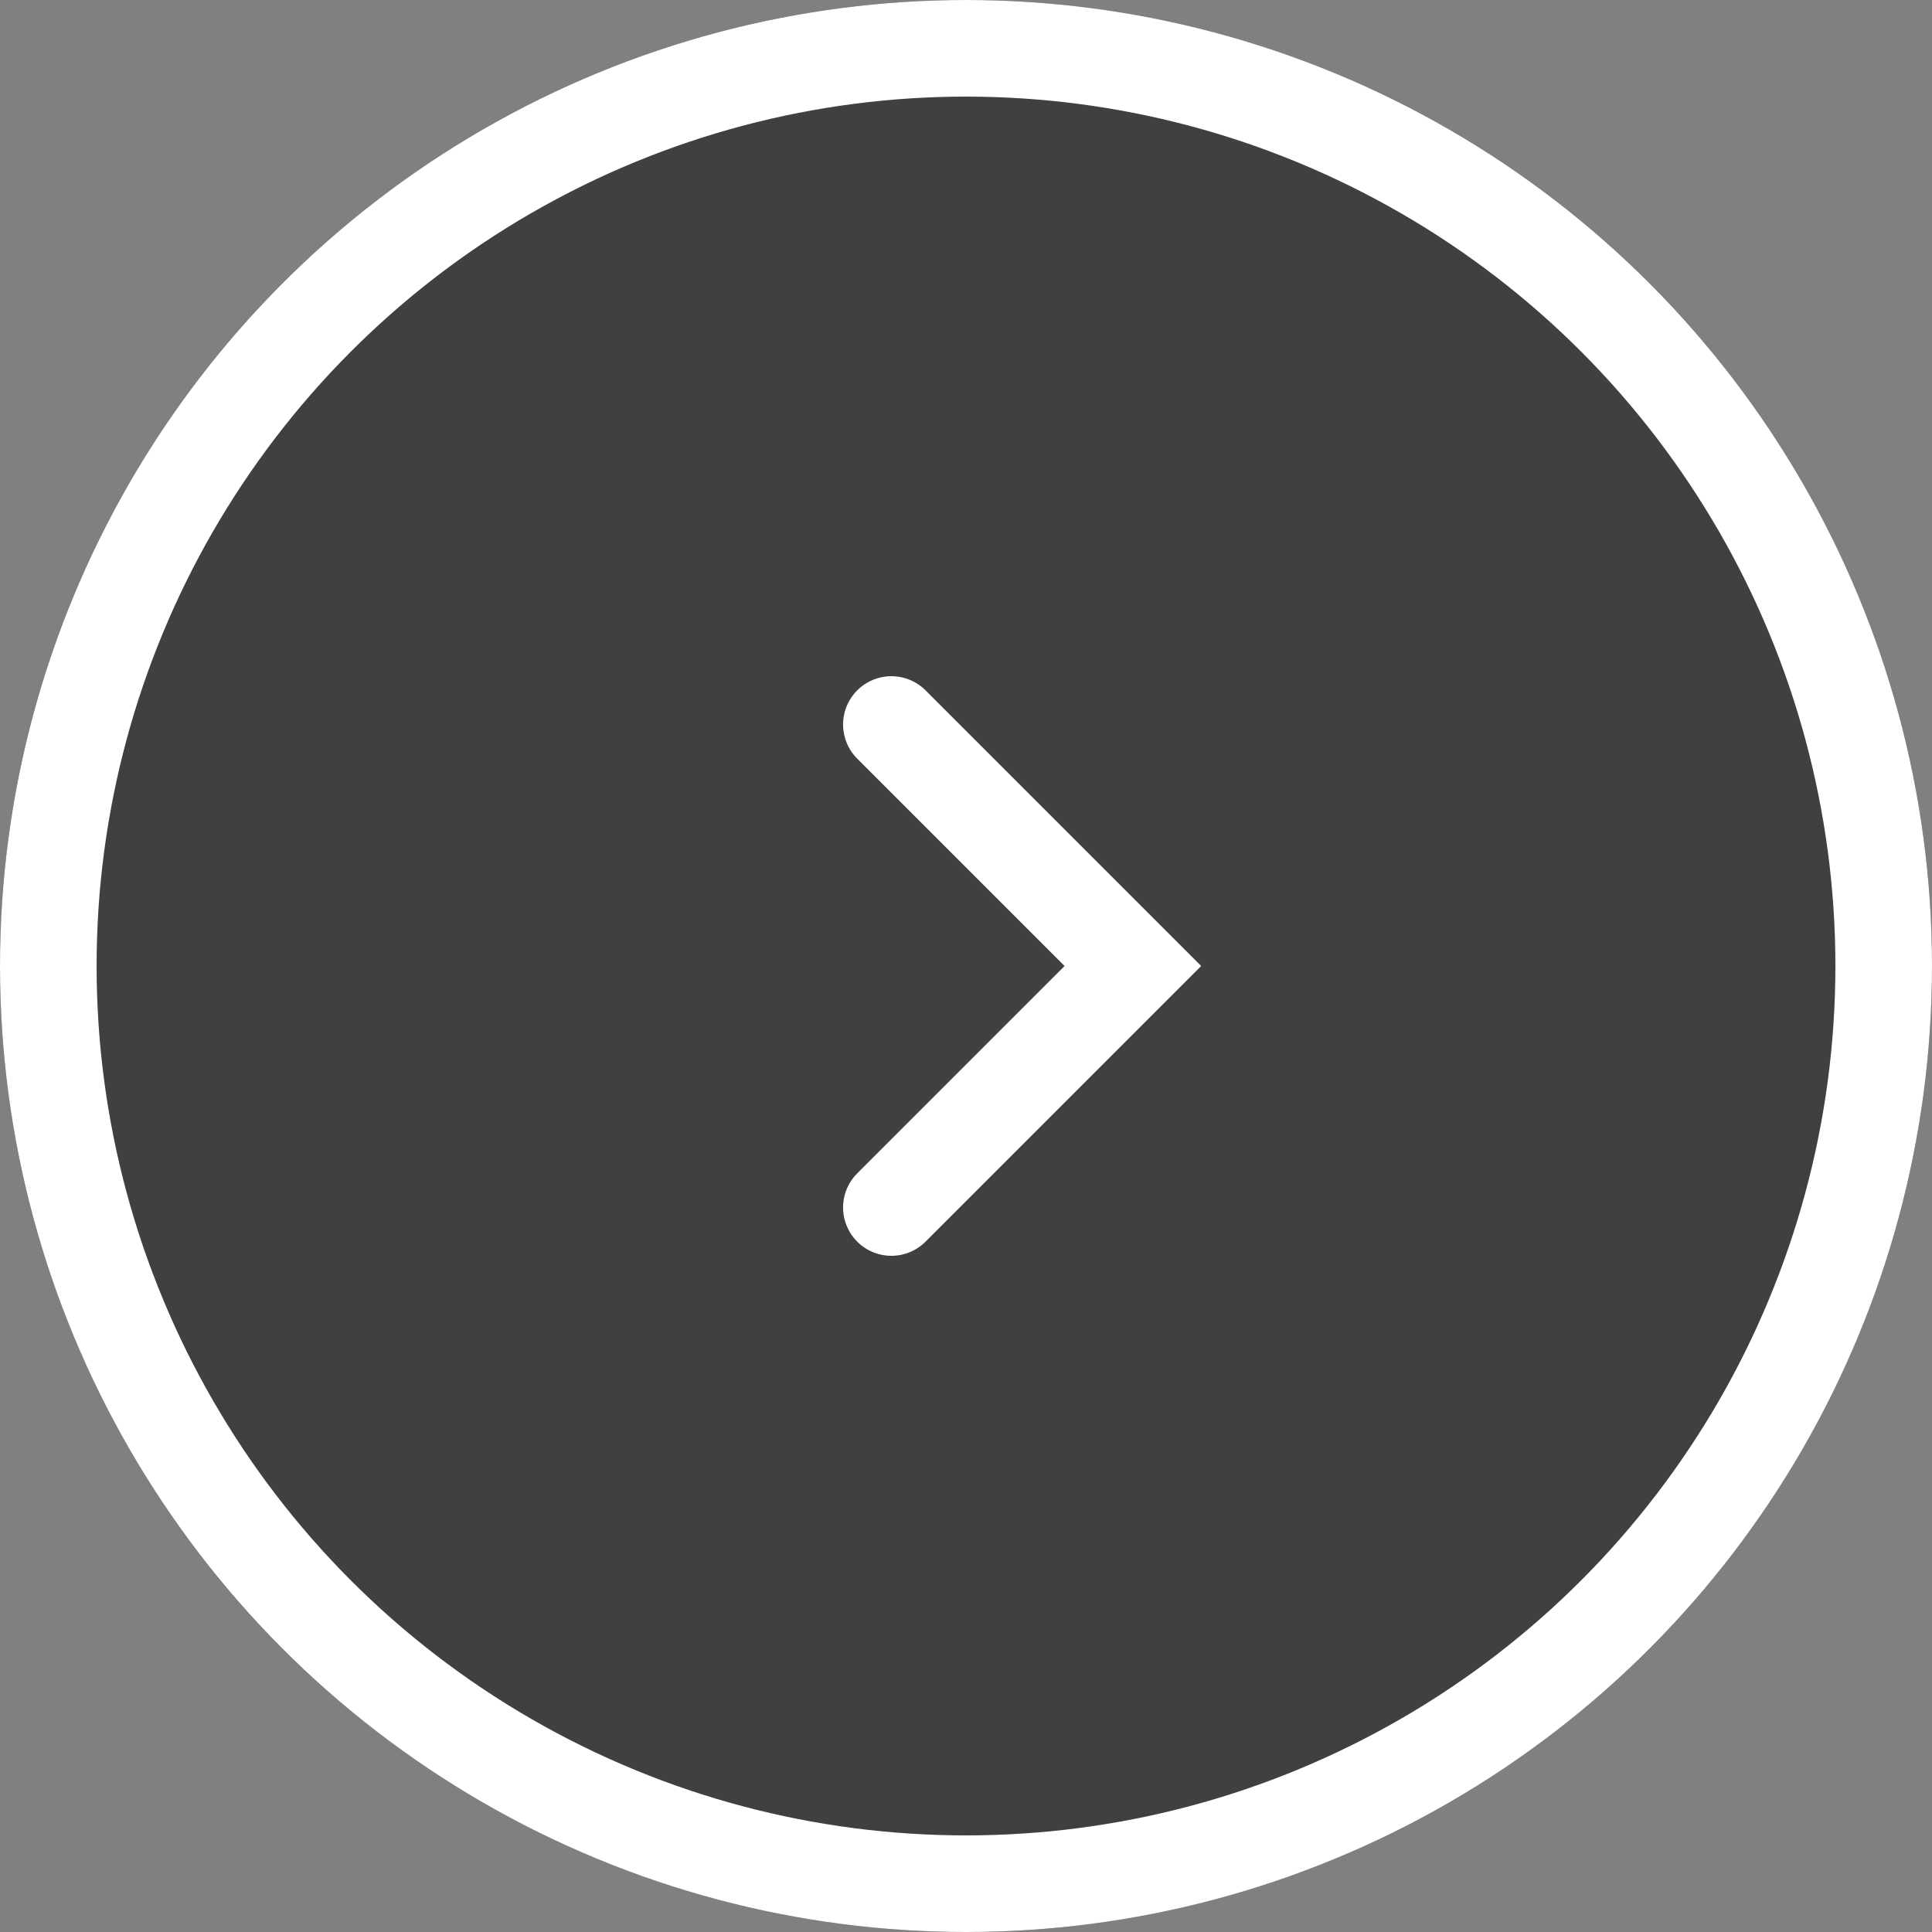
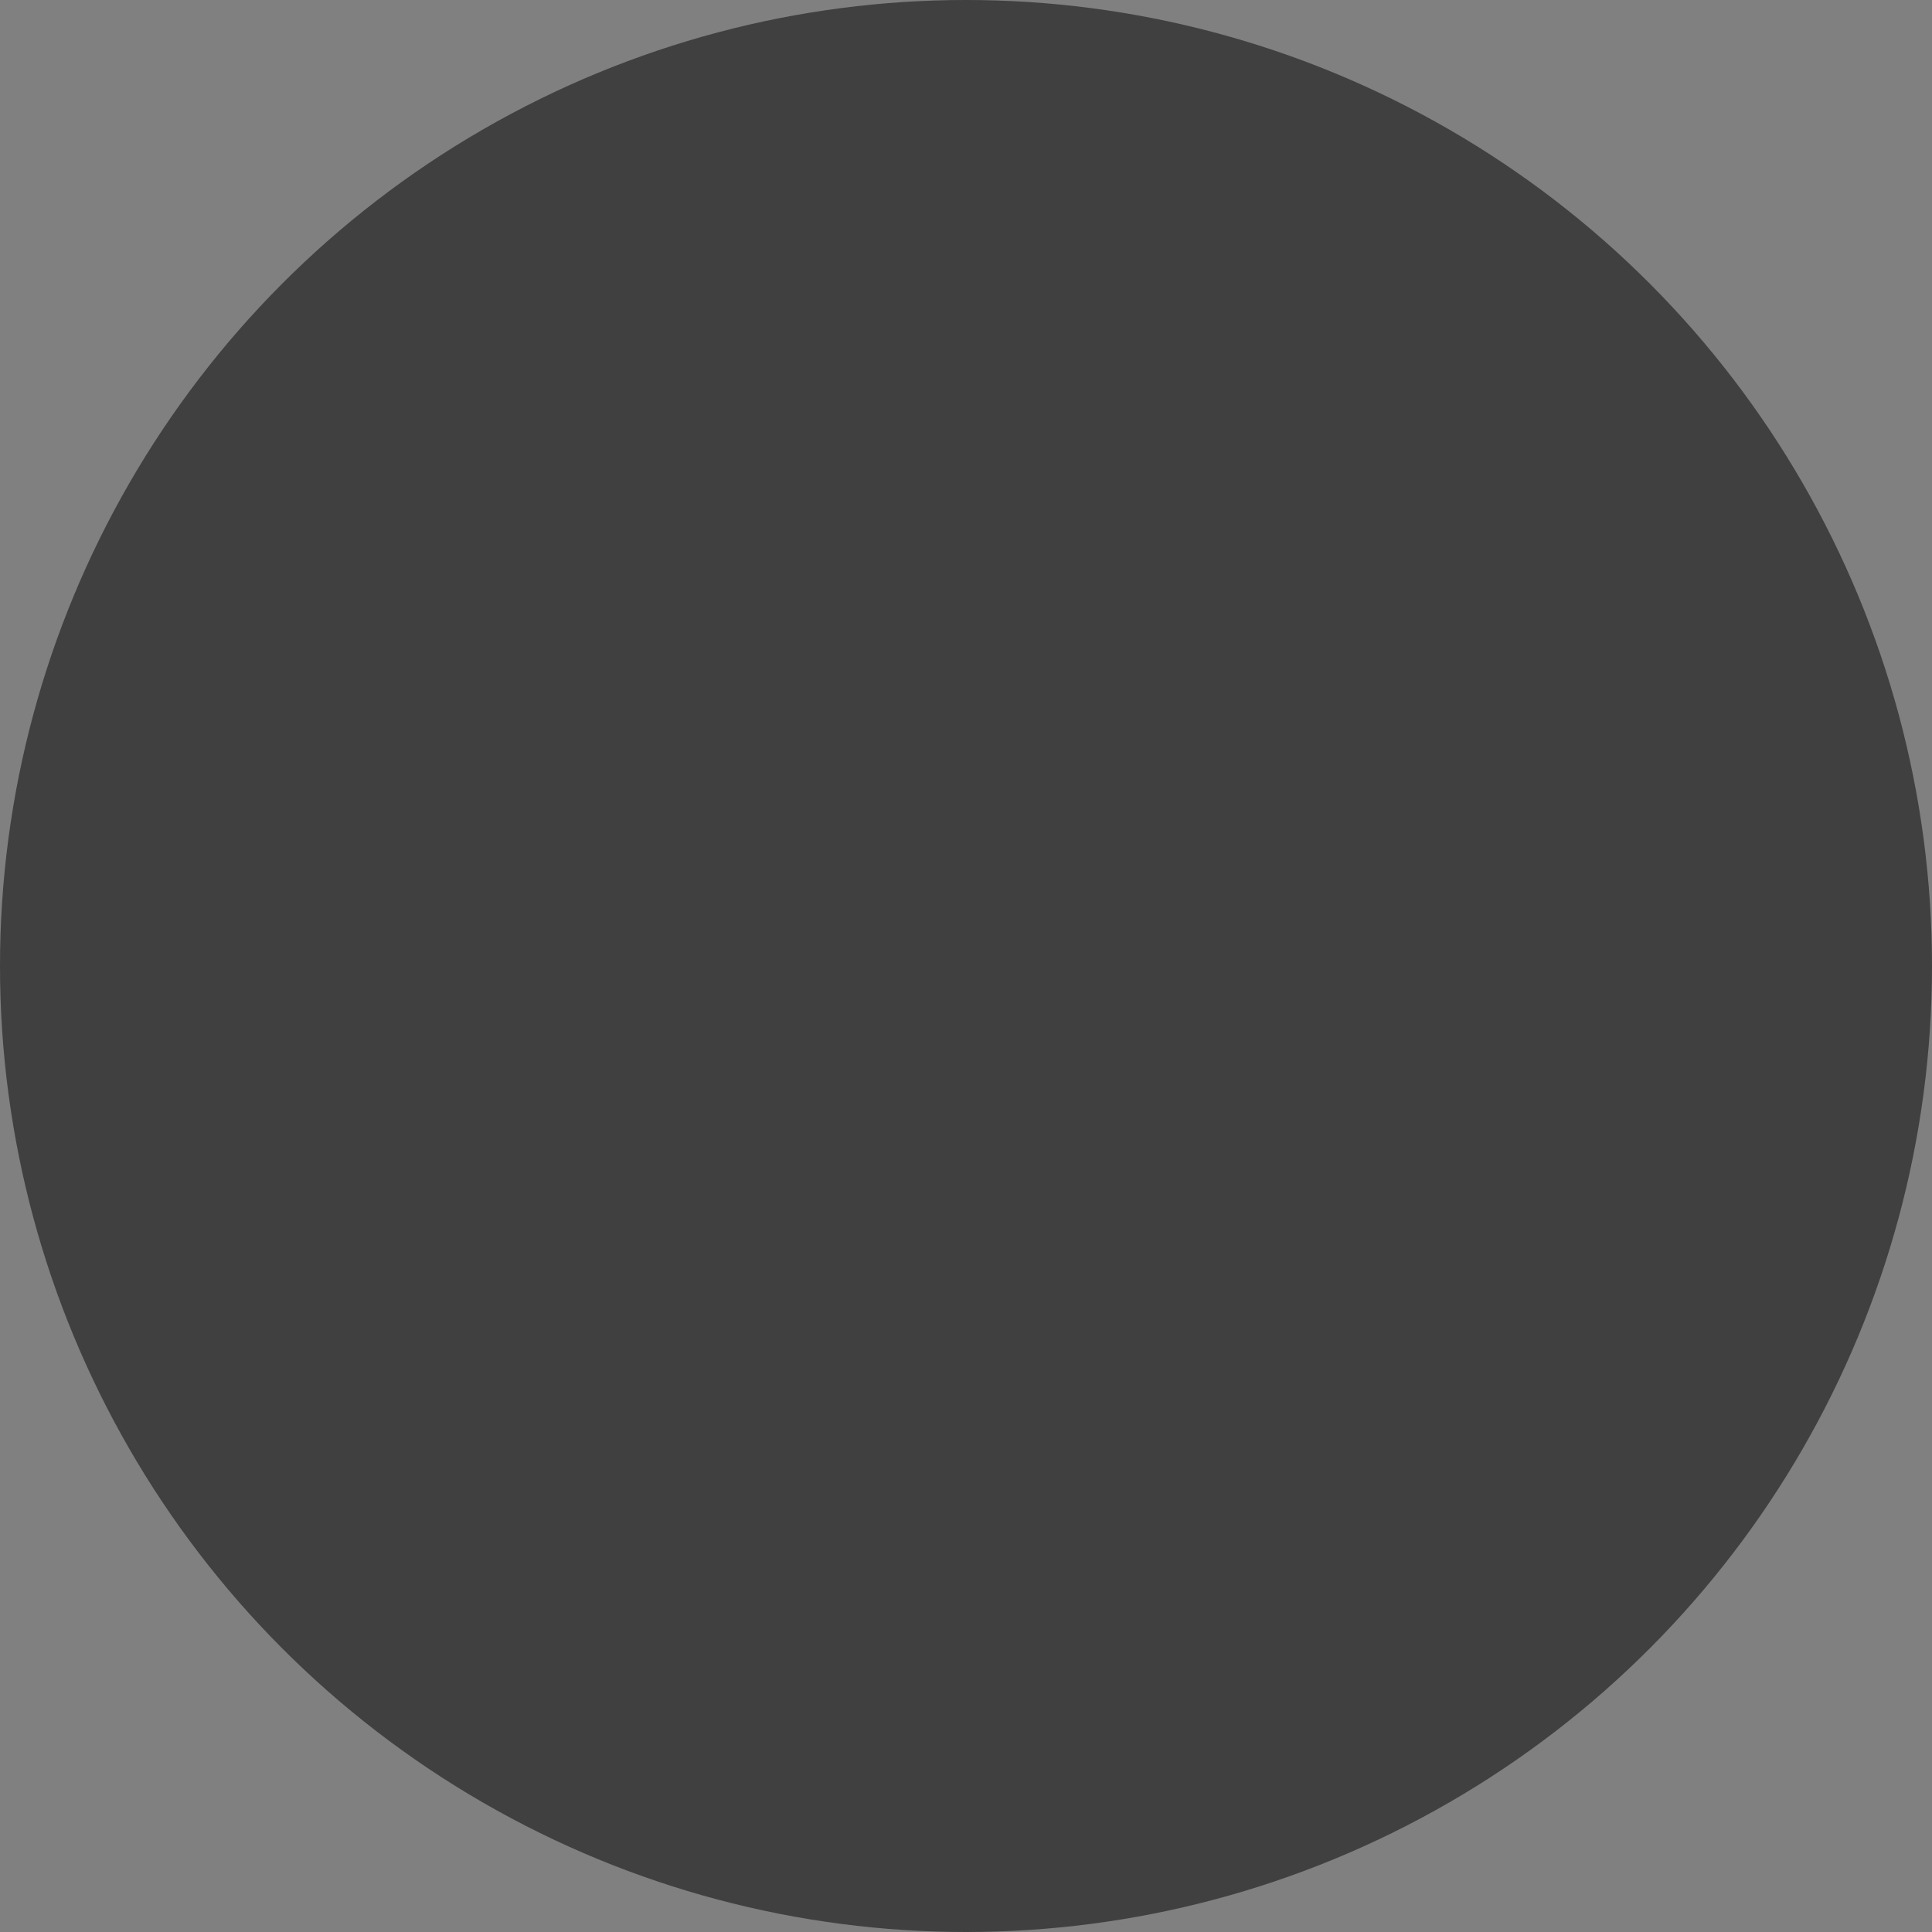
<svg xmlns="http://www.w3.org/2000/svg" width="40" height="40" viewBox="0 0 40 40">
  <rect x="0" y="0" width="40" height="40" fill="#808080" stroke="none" />
  <g id="Group_1421" data-name="Group 1421" transform="translate(370 8001) rotate(180)">
    <g id="Ellipse_30" data-name="Ellipse 30" transform="translate(370 8001) rotate(180)" fill="rgba(0,0,0,0.5)" stroke="#fff" stroke-width="2">
      <circle cx="20" cy="20" r="20" stroke="none" />
-       <circle cx="20" cy="20" r="19" fill="none" />
    </g>
-     <path id="Path_561" data-name="Path 561" d="M0,0,5,5,0,10" transform="translate(351.545 7986) rotate(180)" fill="none" stroke="#fff" stroke-linecap="round" stroke-width="2" />
  </g>
</svg>